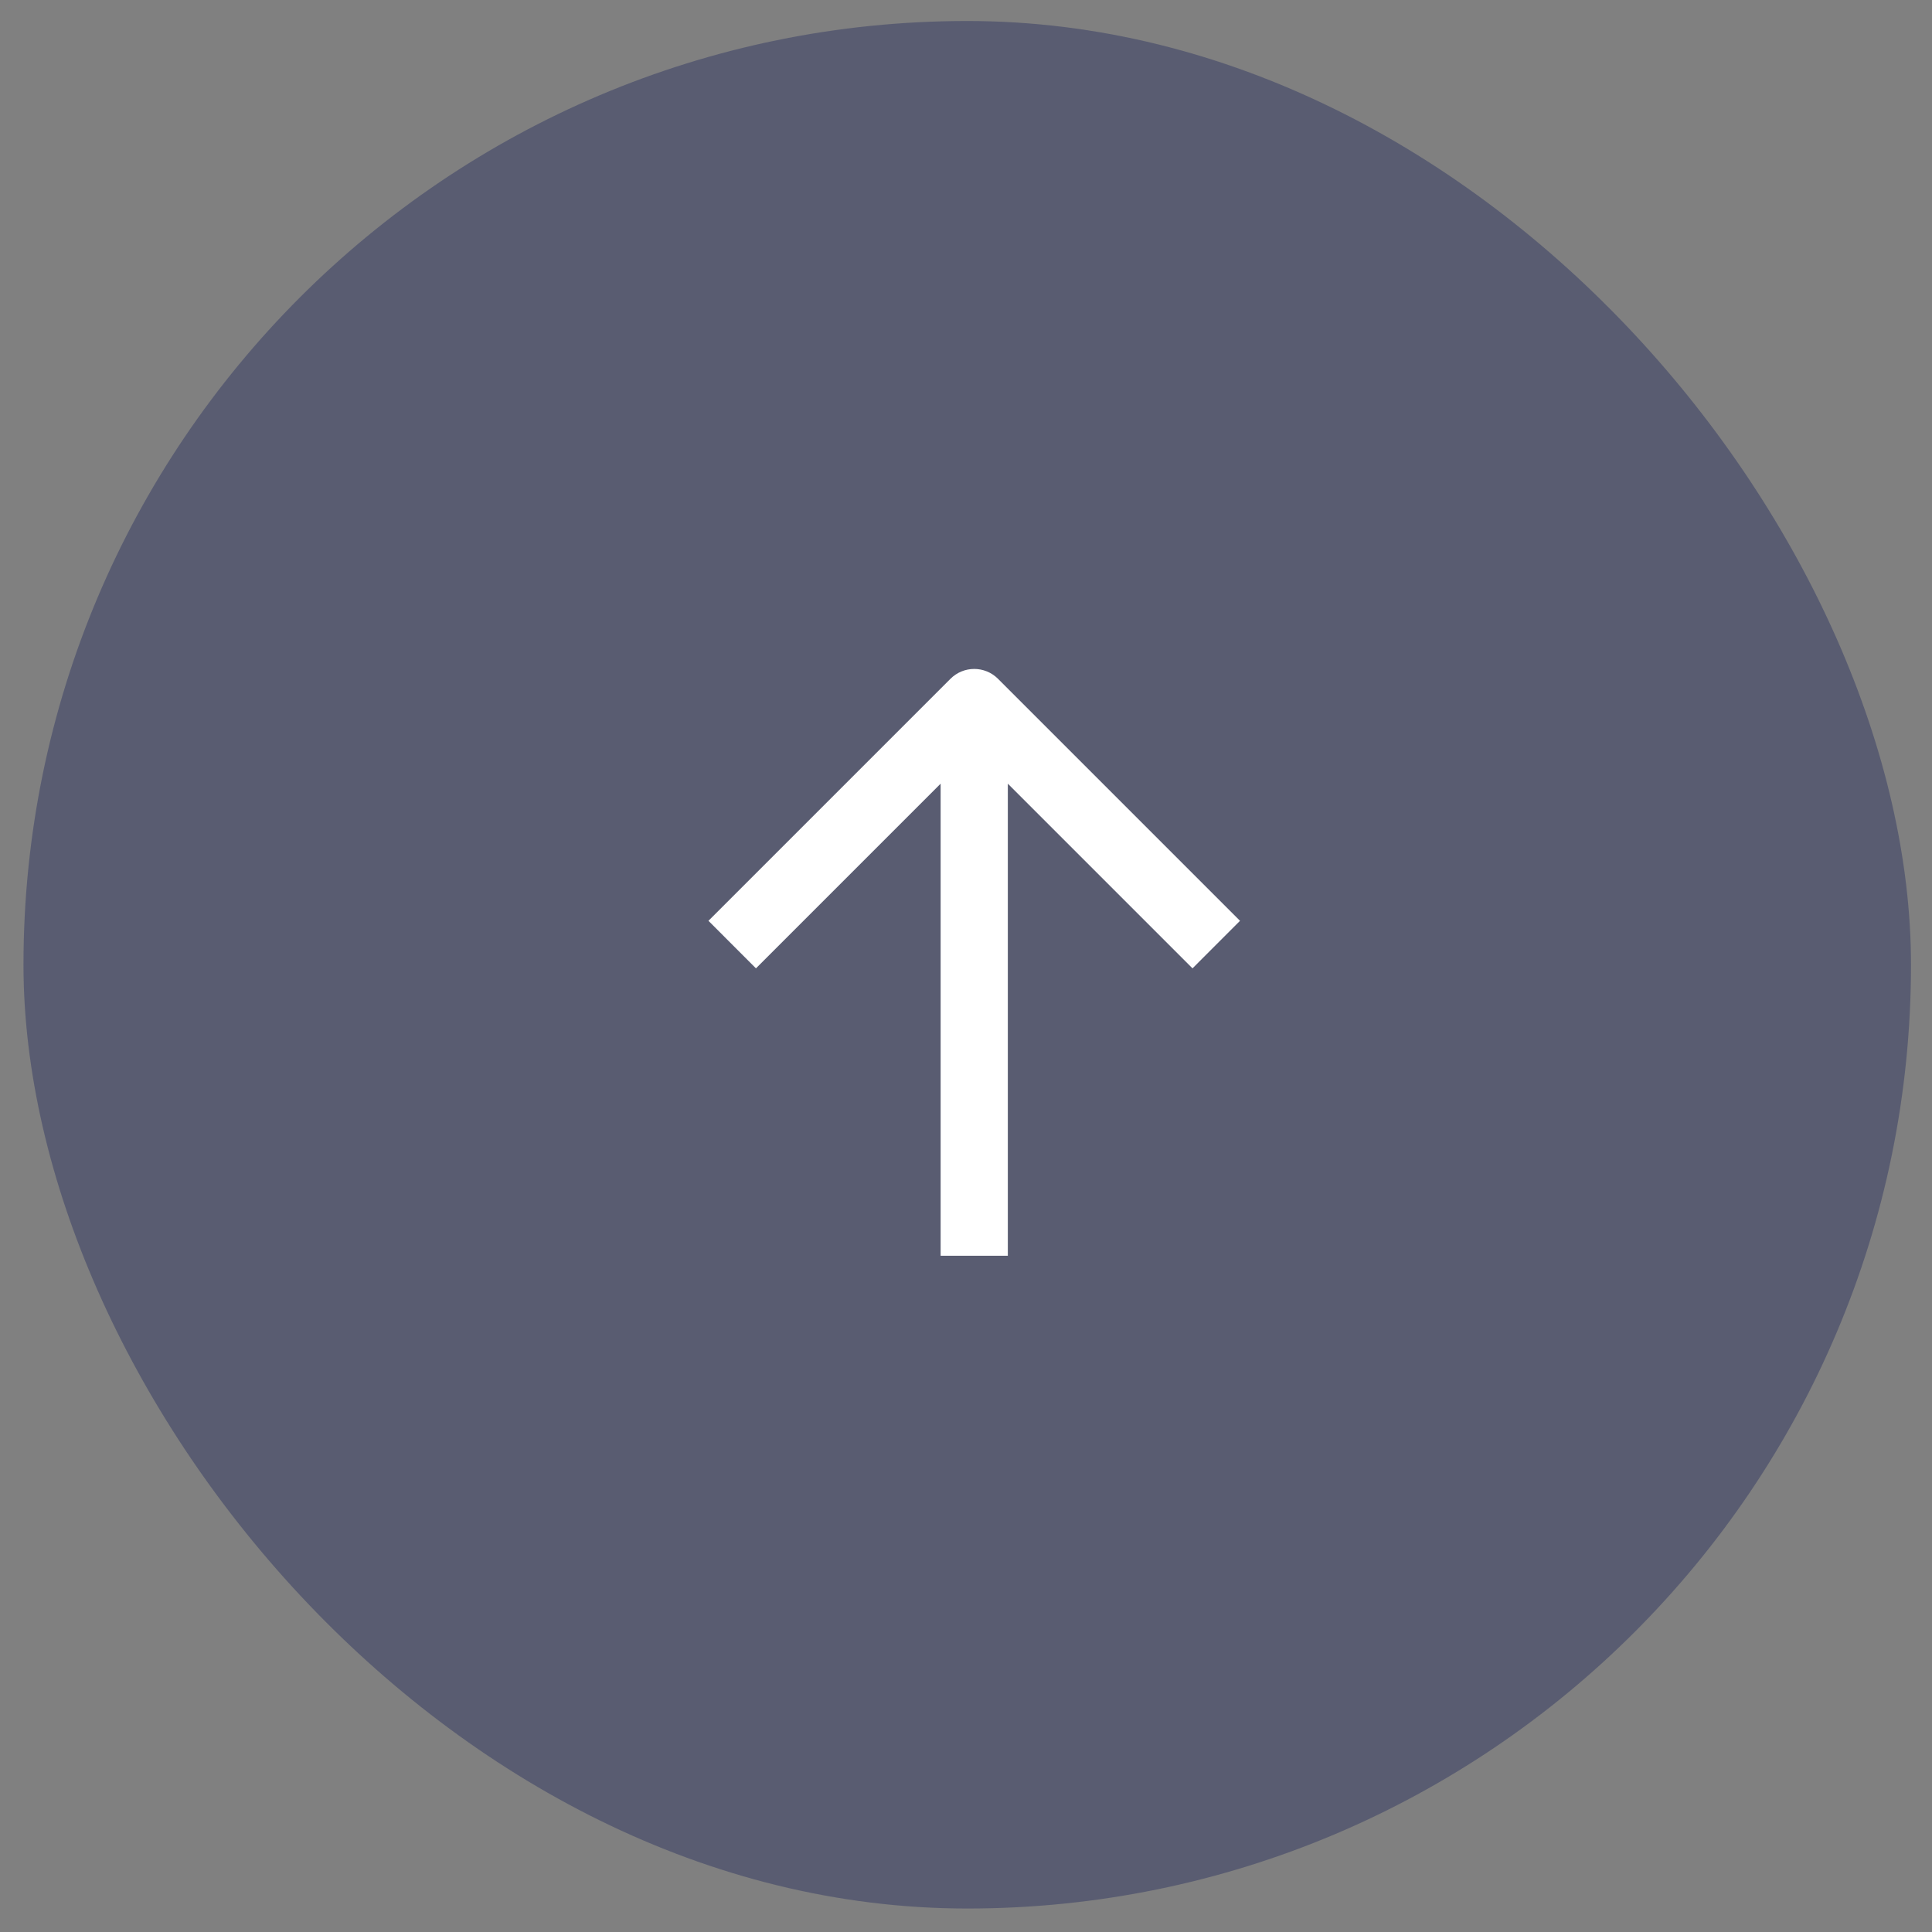
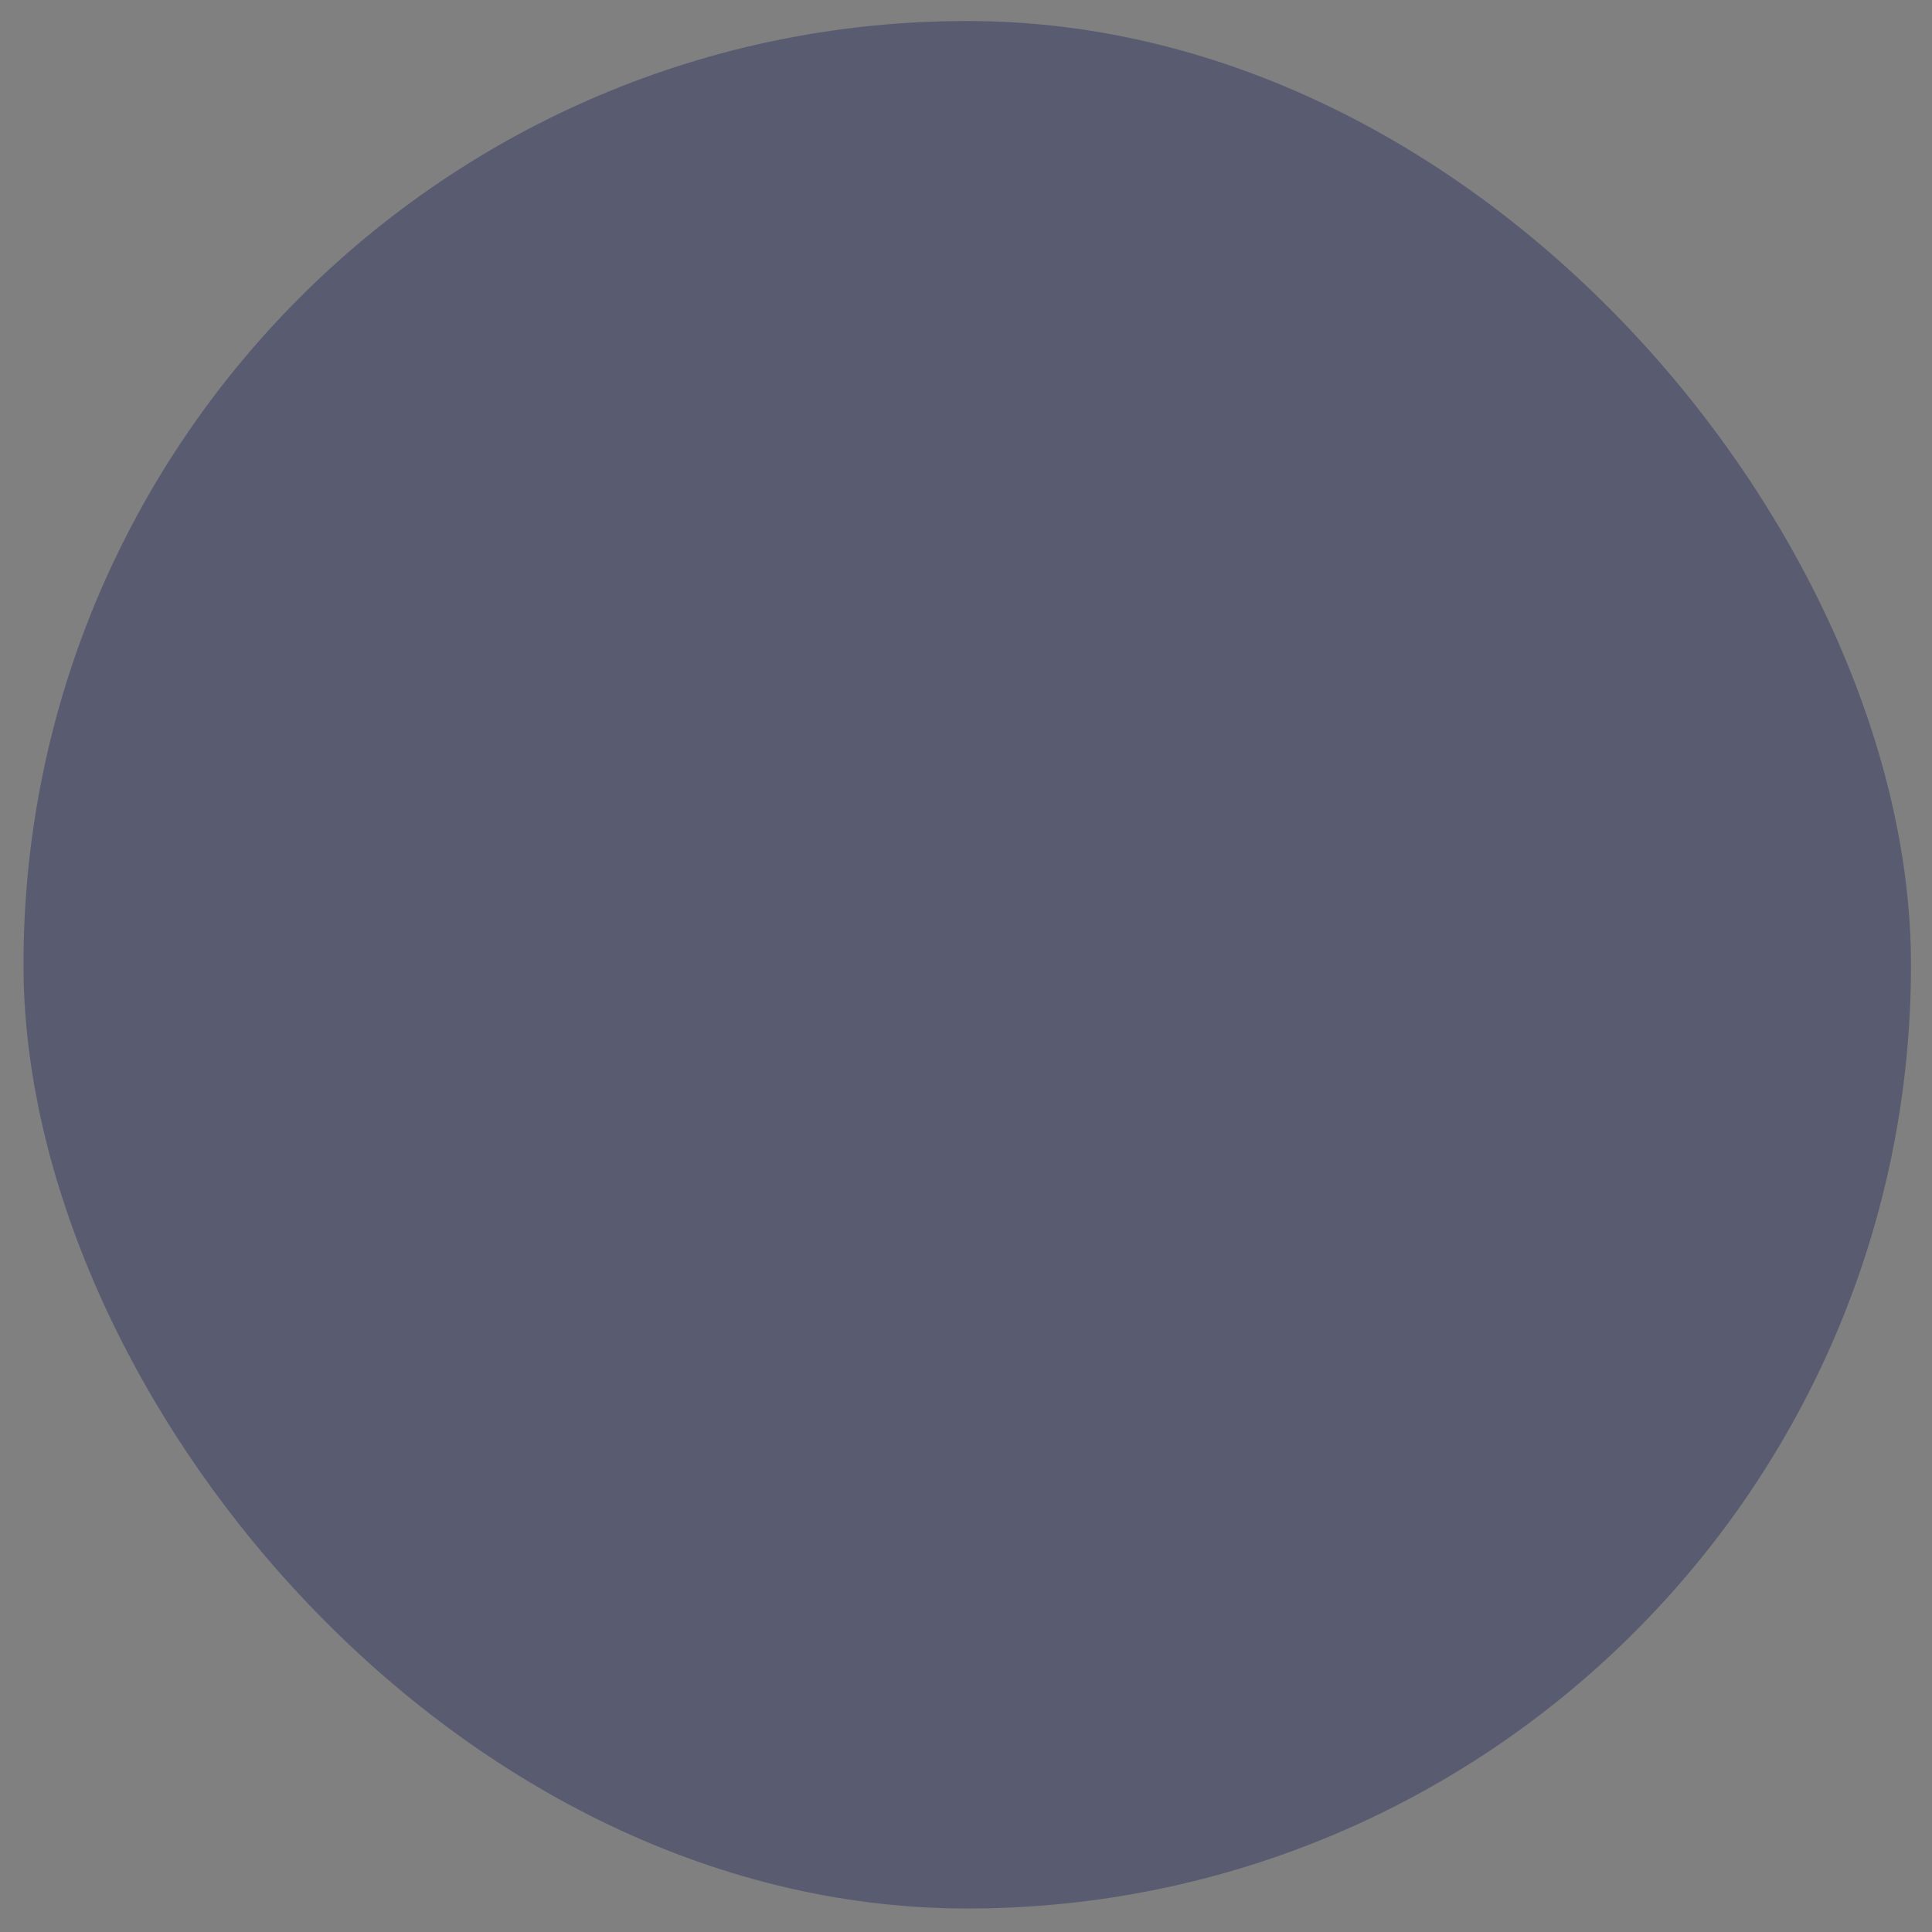
<svg xmlns="http://www.w3.org/2000/svg" width="46" height="46" viewBox="0 0 46 46" fill="none">
  <rect x="0" y="0" width="46" height="46" fill="#808080" stroke="none" />
  <rect x="0.559" y="0.5" width="44.941" height="44.941" rx="22.471" fill="#494D6C" fill-opacity=".70" />
-   <path fill-rule="evenodd" clip-rule="evenodd" d="M29.524 21.924L23.762 16.162C23.449 15.849 22.943 15.849 22.63 16.162L16.868 21.924L17.999 23.056L22.396 18.659L22.396 29.899L23.996 29.899L23.996 18.659L28.393 23.056L29.524 21.924Z" fill="white" />
</svg>